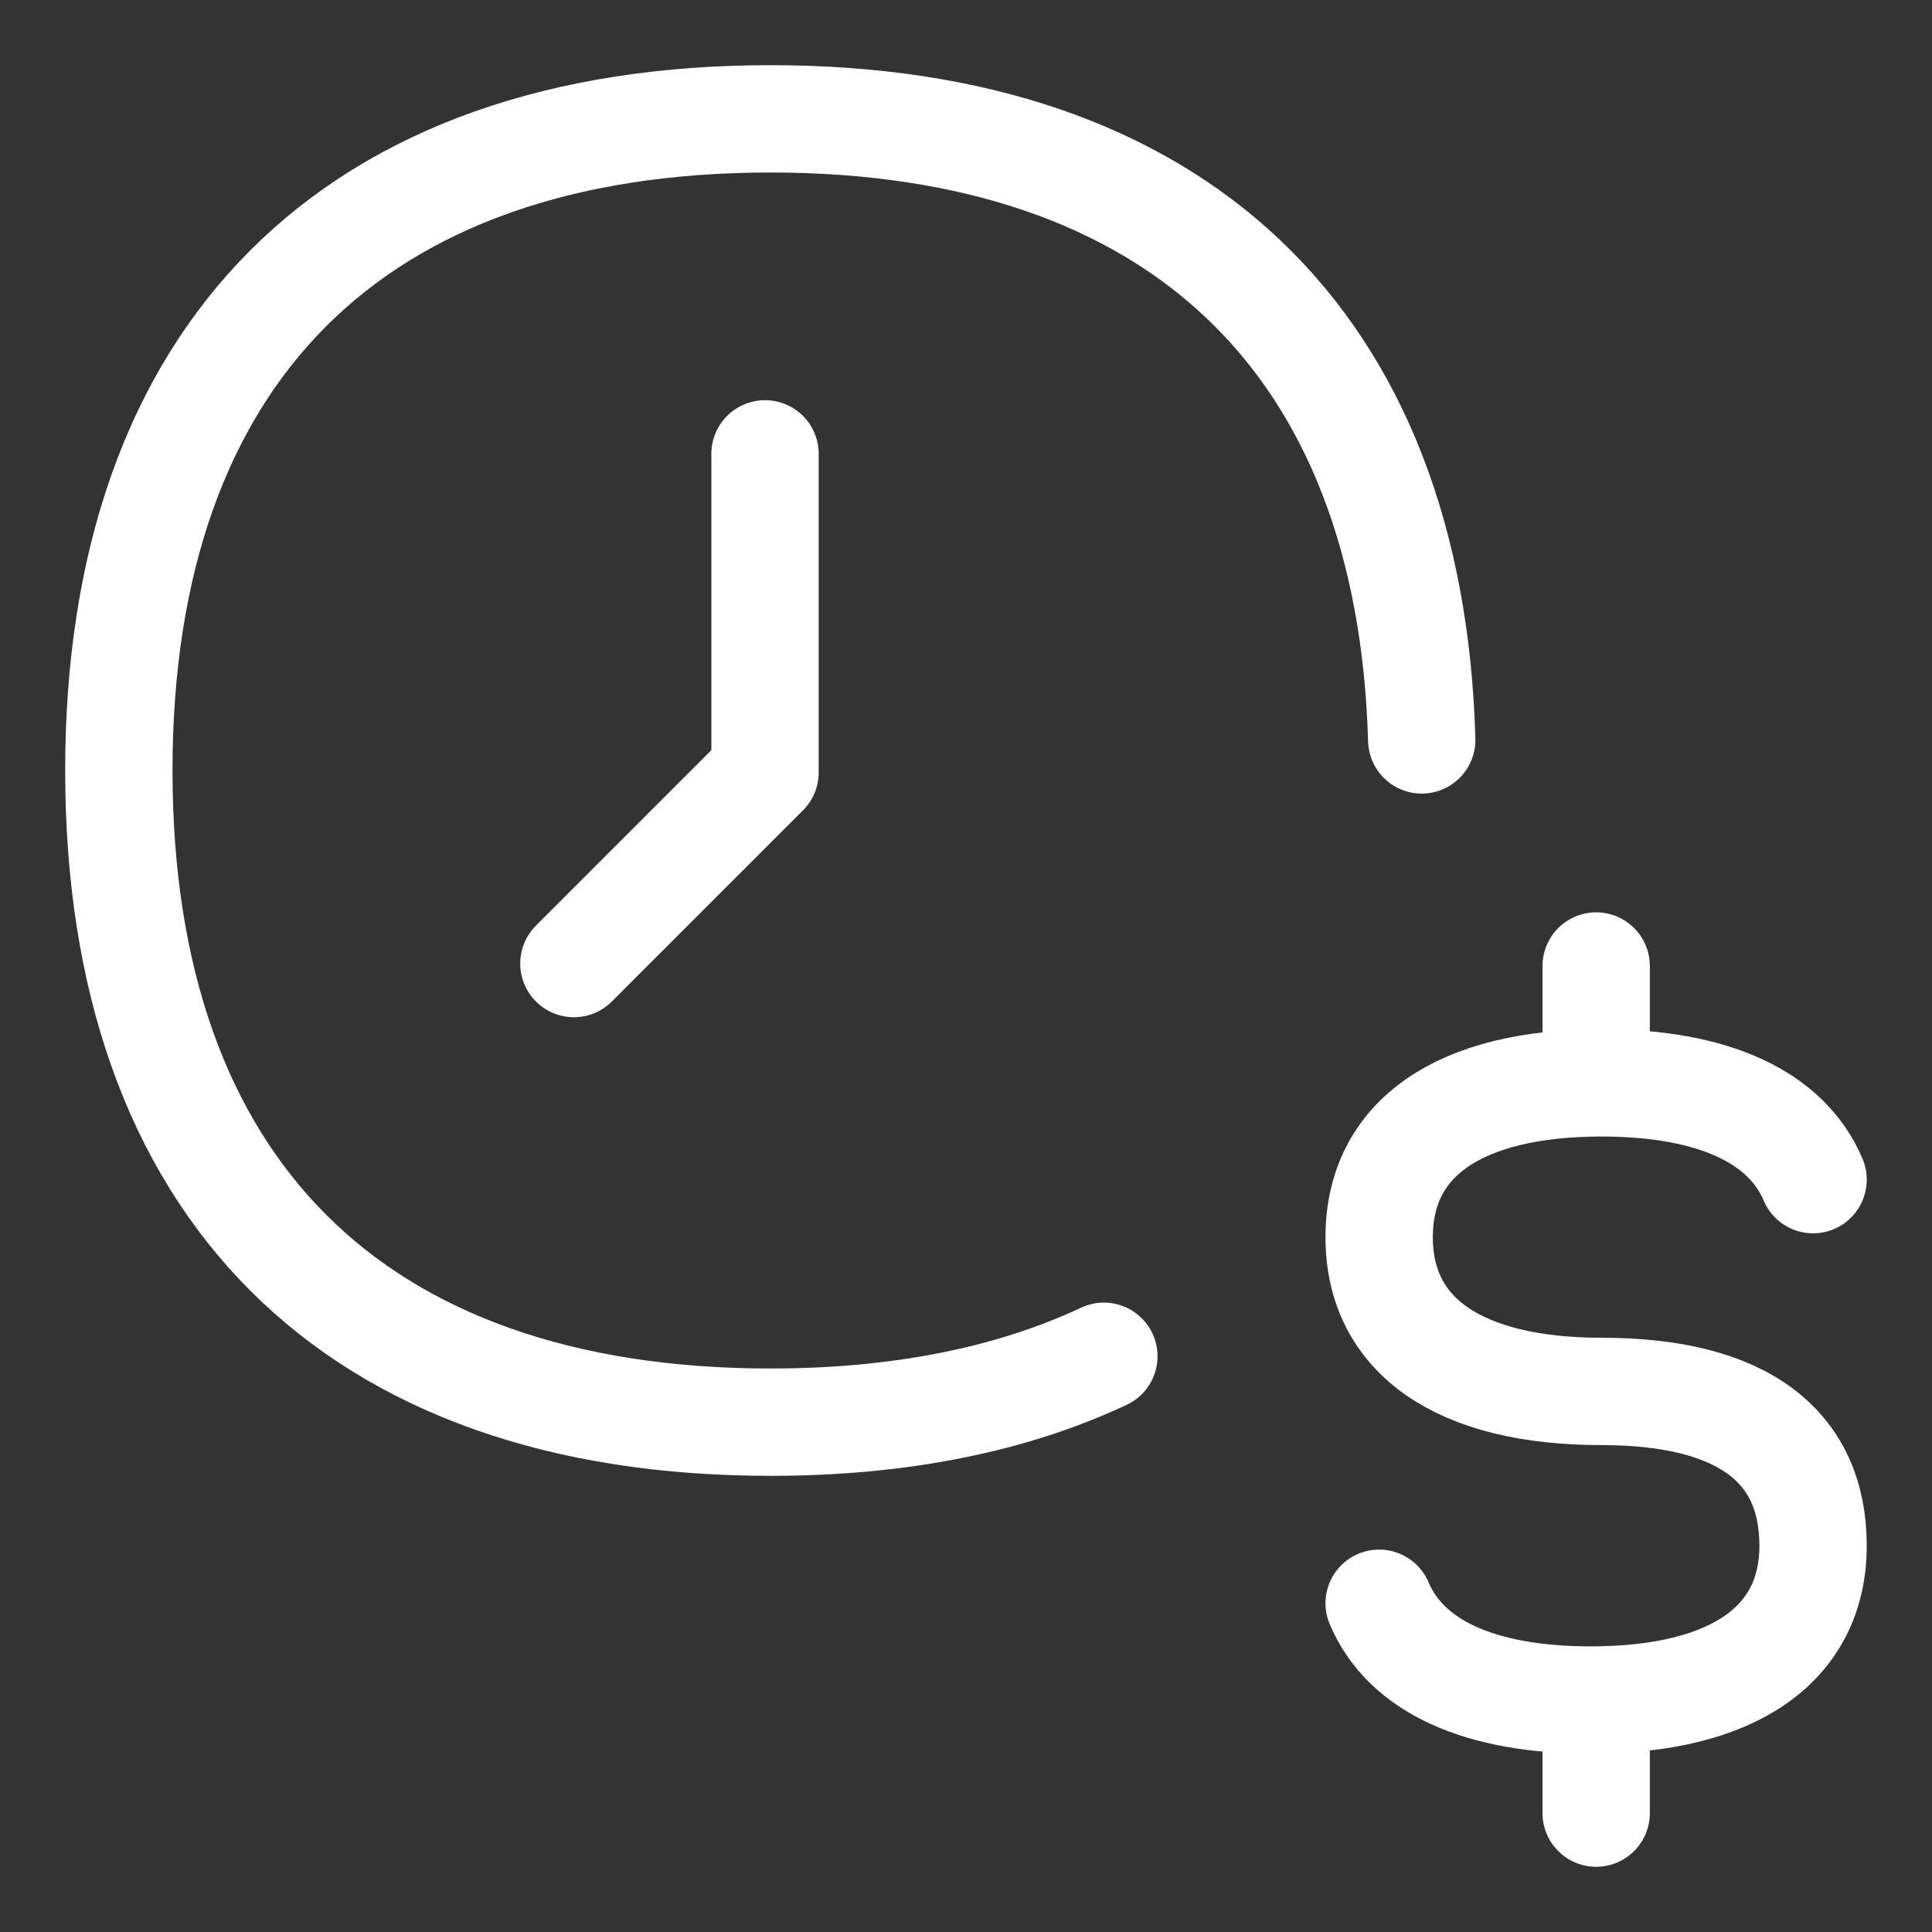
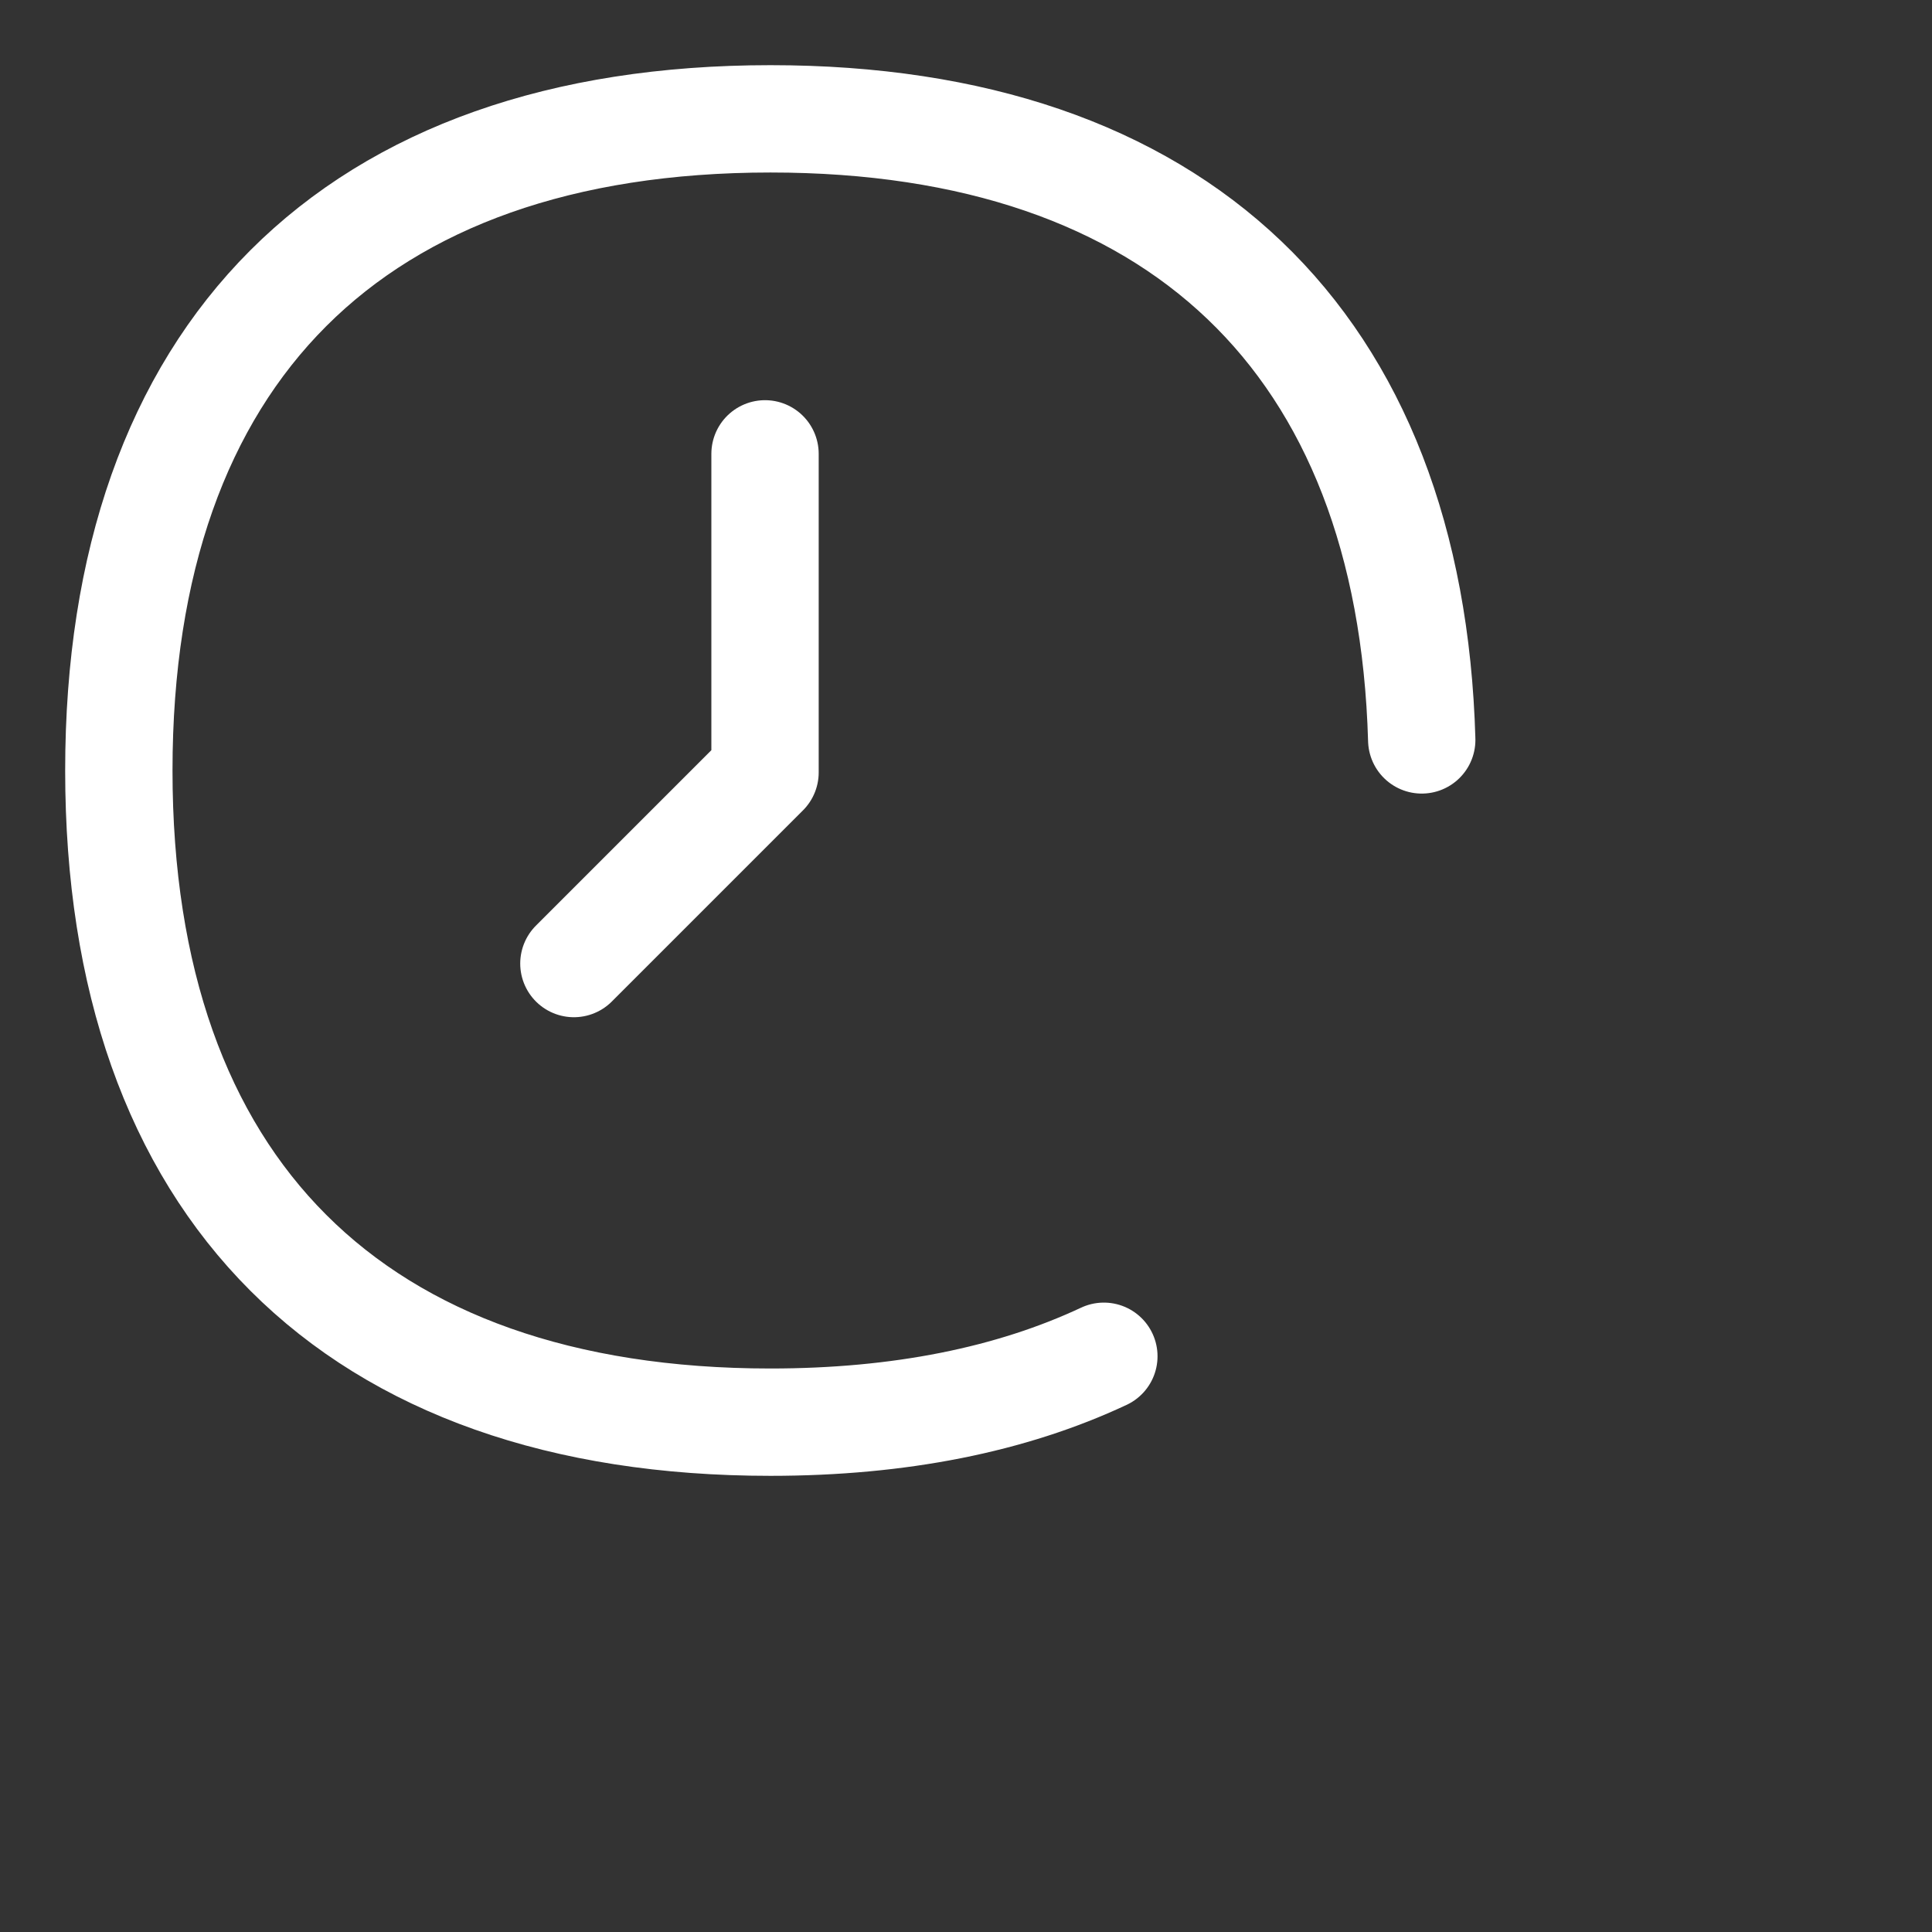
<svg xmlns="http://www.w3.org/2000/svg" width="45" height="45" viewBox="0 0 45 45" fill="none">
  <rect x="0" y="0" width="45" height="45" fill="#333333" stroke="none" />
  <path d="M33.115 17.234C32.852 7.966 27.42 2.768 17.946 2.768C8.232 2.768 2.768 8.232 2.768 17.947C2.768 27.661 8.232 33.125 17.946 33.125C20.954 33.125 23.554 32.601 25.711 31.59" stroke="white" stroke-width="2.5" stroke-linecap="round" stroke-linejoin="round" />
  <path d="M17.819 10.571V17.991L13.367 22.443" stroke="white" stroke-width="2.5" stroke-linecap="round" stroke-linejoin="round" />
-   <path d="M37.178 42.231V40.347" stroke="white" stroke-width="2.5" stroke-linecap="round" stroke-linejoin="round" />
-   <path d="M37.178 24.384V22.5" stroke="white" stroke-width="2.5" stroke-linecap="round" stroke-linejoin="round" />
-   <path d="M42.23 27.476C41.616 26.019 39.907 25.222 37.304 25.222C33.988 25.222 32.123 26.515 32.123 28.816C32.123 31.116 33.988 32.409 37.304 32.409C40.619 32.409 42.23 33.703 42.23 36.003C42.23 38.303 40.366 39.597 37.05 39.597C34.446 39.597 32.737 38.8 32.123 37.343" stroke="white" stroke-width="2.5" stroke-linecap="round" stroke-linejoin="round" />
</svg>